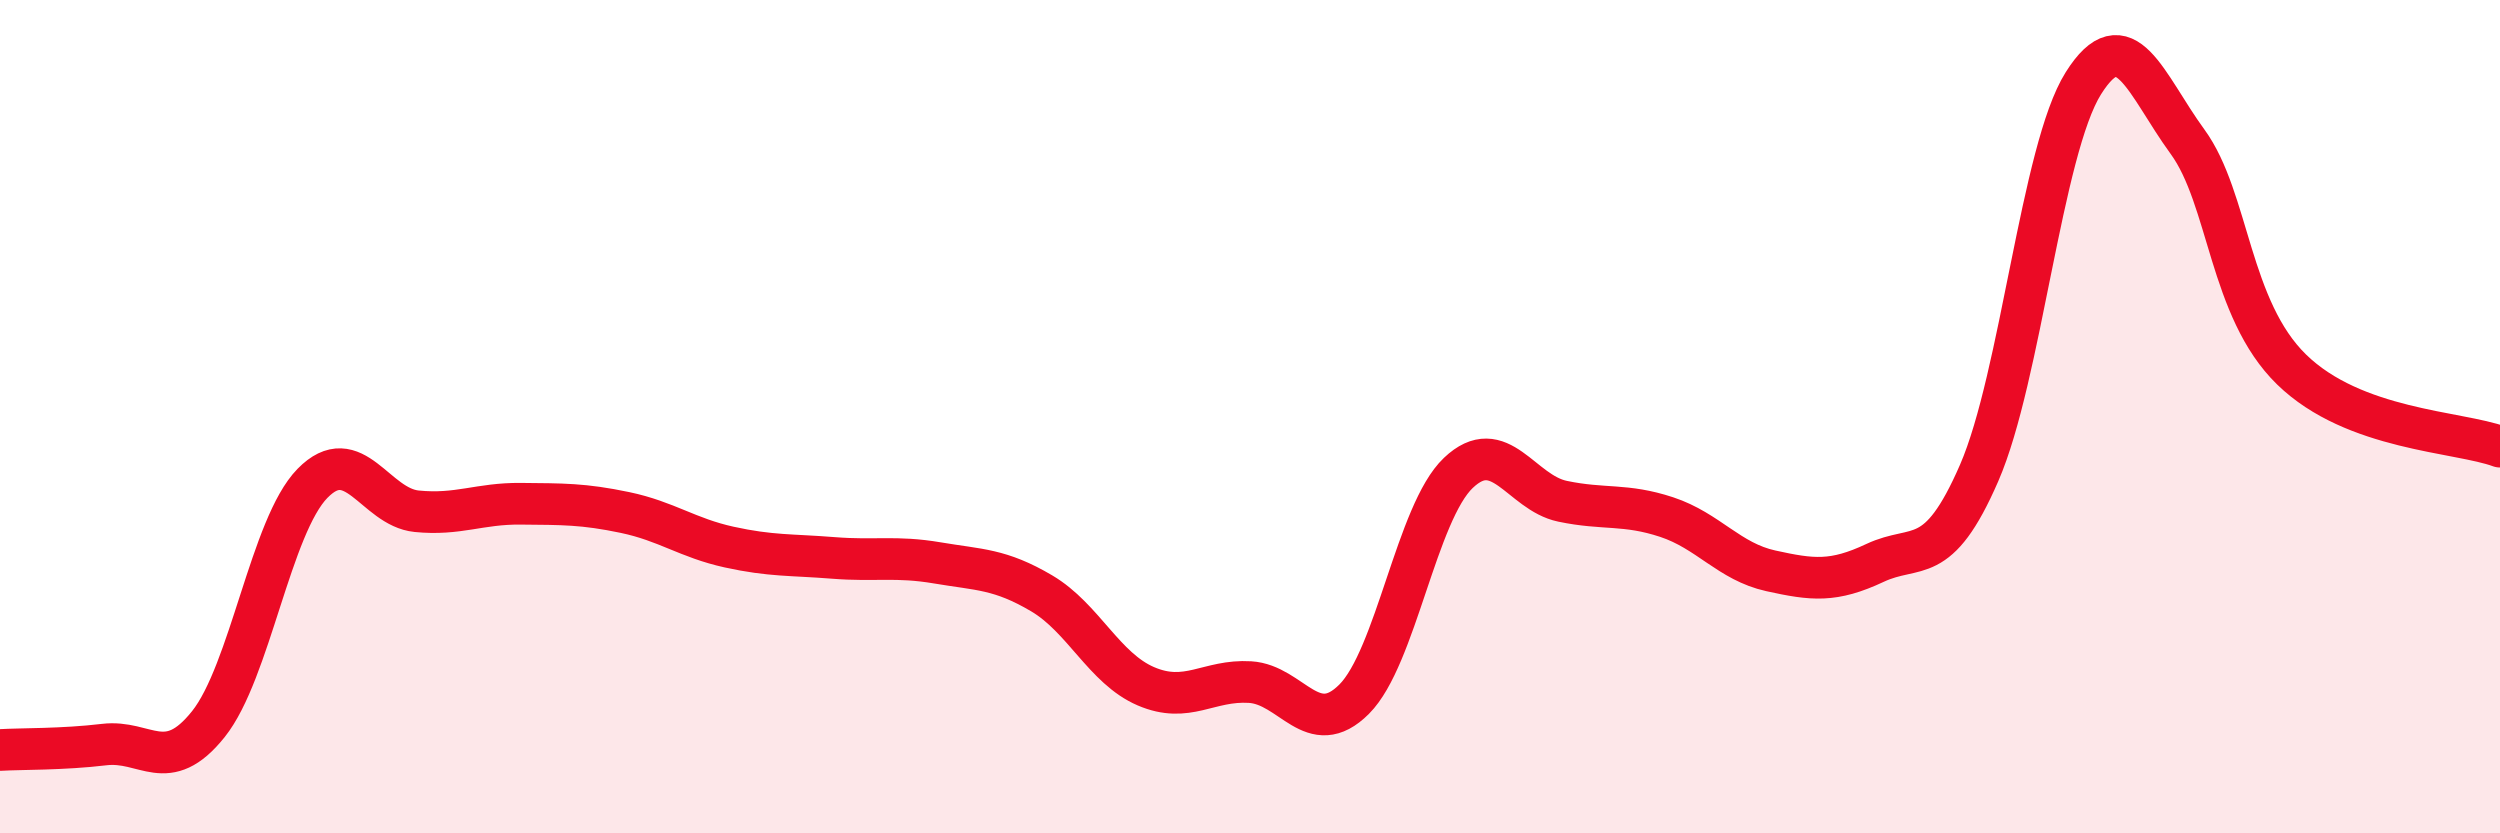
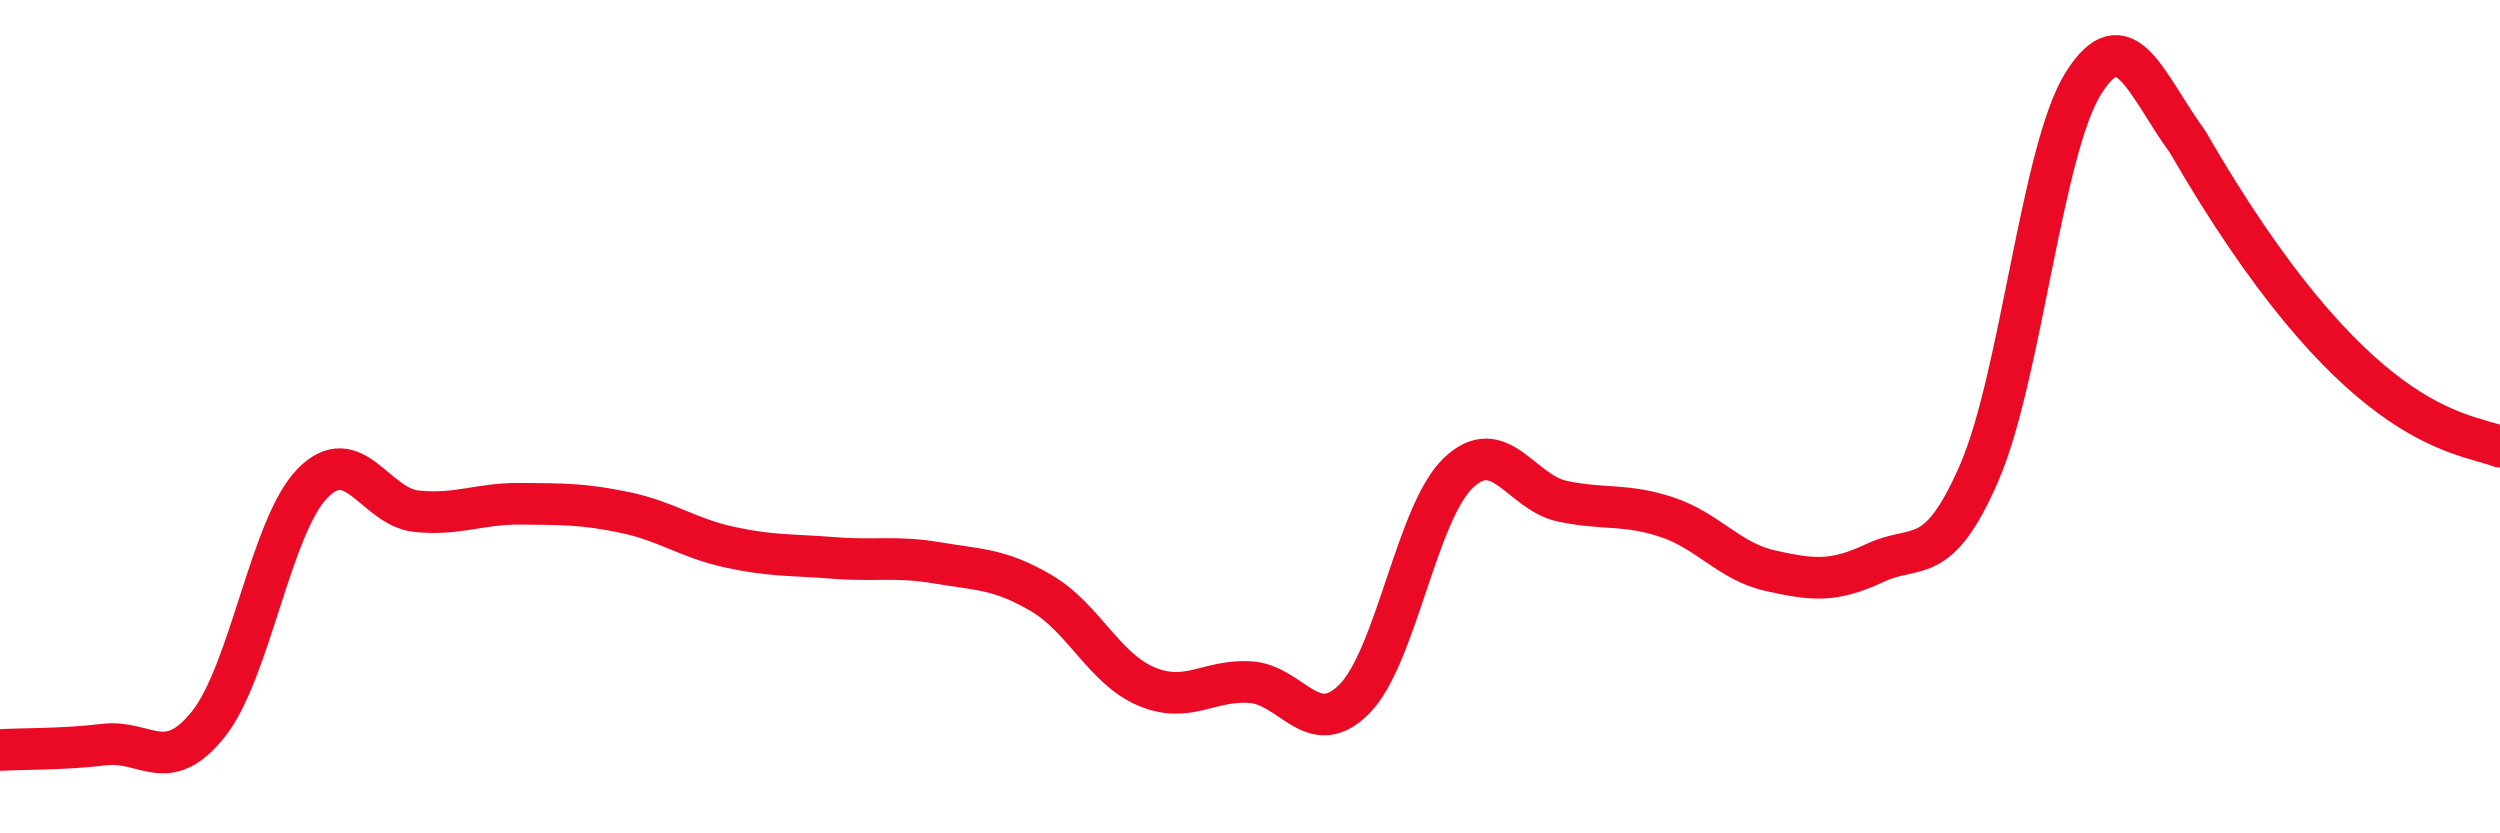
<svg xmlns="http://www.w3.org/2000/svg" width="60" height="20" viewBox="0 0 60 20">
-   <path d="M 0,18 C 0.5,17.97 1.5,17.99 2.5,17.87 C 3.5,17.75 4,18.63 5,17.38 C 6,16.13 6.5,12.62 7.5,11.6 C 8.5,10.58 9,12.17 10,12.27 C 11,12.37 11.5,12.08 12.5,12.09 C 13.5,12.1 14,12.09 15,12.3 C 16,12.51 16.5,12.91 17.5,13.13 C 18.5,13.35 19,13.31 20,13.39 C 21,13.47 21.5,13.34 22.5,13.51 C 23.5,13.68 24,13.65 25,14.24 C 26,14.83 26.5,16.04 27.5,16.47 C 28.5,16.9 29,16.31 30,16.37 C 31,16.43 31.5,17.78 32.5,16.78 C 33.5,15.78 34,12.3 35,11.35 C 36,10.4 36.5,11.82 37.5,12.03 C 38.5,12.24 39,12.08 40,12.41 C 41,12.74 41.5,13.48 42.5,13.7 C 43.5,13.92 44,13.98 45,13.51 C 46,13.04 46.5,13.65 47.5,11.35 C 48.5,9.05 49,3.59 50,2 C 51,0.41 51.5,2.03 52.5,3.4 C 53.5,4.77 53.5,7.41 55,8.87 C 56.5,10.33 59,10.35 60,10.72L60 20L0 20Z" fill="#EB0A25" opacity="0.1" stroke-linecap="round" stroke-linejoin="round" />
-   <path d="M 0,18 C 0.5,17.97 1.5,17.99 2.5,17.87 C 3.5,17.75 4,18.63 5,17.38 C 6,16.13 6.5,12.62 7.5,11.6 C 8.5,10.58 9,12.17 10,12.27 C 11,12.37 11.5,12.08 12.5,12.09 C 13.5,12.1 14,12.09 15,12.3 C 16,12.51 16.5,12.91 17.5,13.13 C 18.5,13.35 19,13.31 20,13.39 C 21,13.47 21.5,13.34 22.5,13.51 C 23.5,13.68 24,13.65 25,14.24 C 26,14.83 26.5,16.04 27.5,16.47 C 28.5,16.9 29,16.31 30,16.37 C 31,16.43 31.5,17.78 32.5,16.78 C 33.5,15.78 34,12.3 35,11.35 C 36,10.4 36.5,11.82 37.5,12.03 C 38.5,12.24 39,12.08 40,12.41 C 41,12.74 41.5,13.48 42.5,13.7 C 43.5,13.92 44,13.98 45,13.51 C 46,13.04 46.5,13.65 47.5,11.35 C 48.5,9.05 49,3.59 50,2 C 51,0.41 51.5,2.03 52.5,3.4 C 53.5,4.77 53.5,7.41 55,8.87 C 56.5,10.33 59,10.35 60,10.72" stroke="#EB0A25" stroke-width="1" fill="none" stroke-linecap="round" stroke-linejoin="round" />
+   <path d="M 0,18 C 0.5,17.97 1.5,17.99 2.5,17.87 C 3.5,17.75 4,18.63 5,17.38 C 6,16.13 6.5,12.62 7.5,11.6 C 8.5,10.58 9,12.17 10,12.27 C 11,12.37 11.5,12.08 12.5,12.09 C 13.5,12.1 14,12.09 15,12.3 C 16,12.51 16.5,12.91 17.5,13.13 C 18.5,13.35 19,13.31 20,13.39 C 21,13.47 21.5,13.34 22.5,13.51 C 23.5,13.68 24,13.65 25,14.24 C 26,14.83 26.5,16.04 27.5,16.47 C 28.5,16.9 29,16.31 30,16.37 C 31,16.43 31.5,17.78 32.5,16.78 C 33.5,15.78 34,12.3 35,11.35 C 36,10.4 36.5,11.82 37.5,12.03 C 38.5,12.24 39,12.08 40,12.41 C 41,12.74 41.5,13.48 42.5,13.7 C 43.5,13.92 44,13.98 45,13.51 C 46,13.04 46.5,13.65 47.5,11.35 C 48.5,9.05 49,3.59 50,2 C 51,0.41 51.5,2.03 52.5,3.4 C 56.5,10.33 59,10.35 60,10.72" stroke="#EB0A25" stroke-width="1" fill="none" stroke-linecap="round" stroke-linejoin="round" />
</svg>